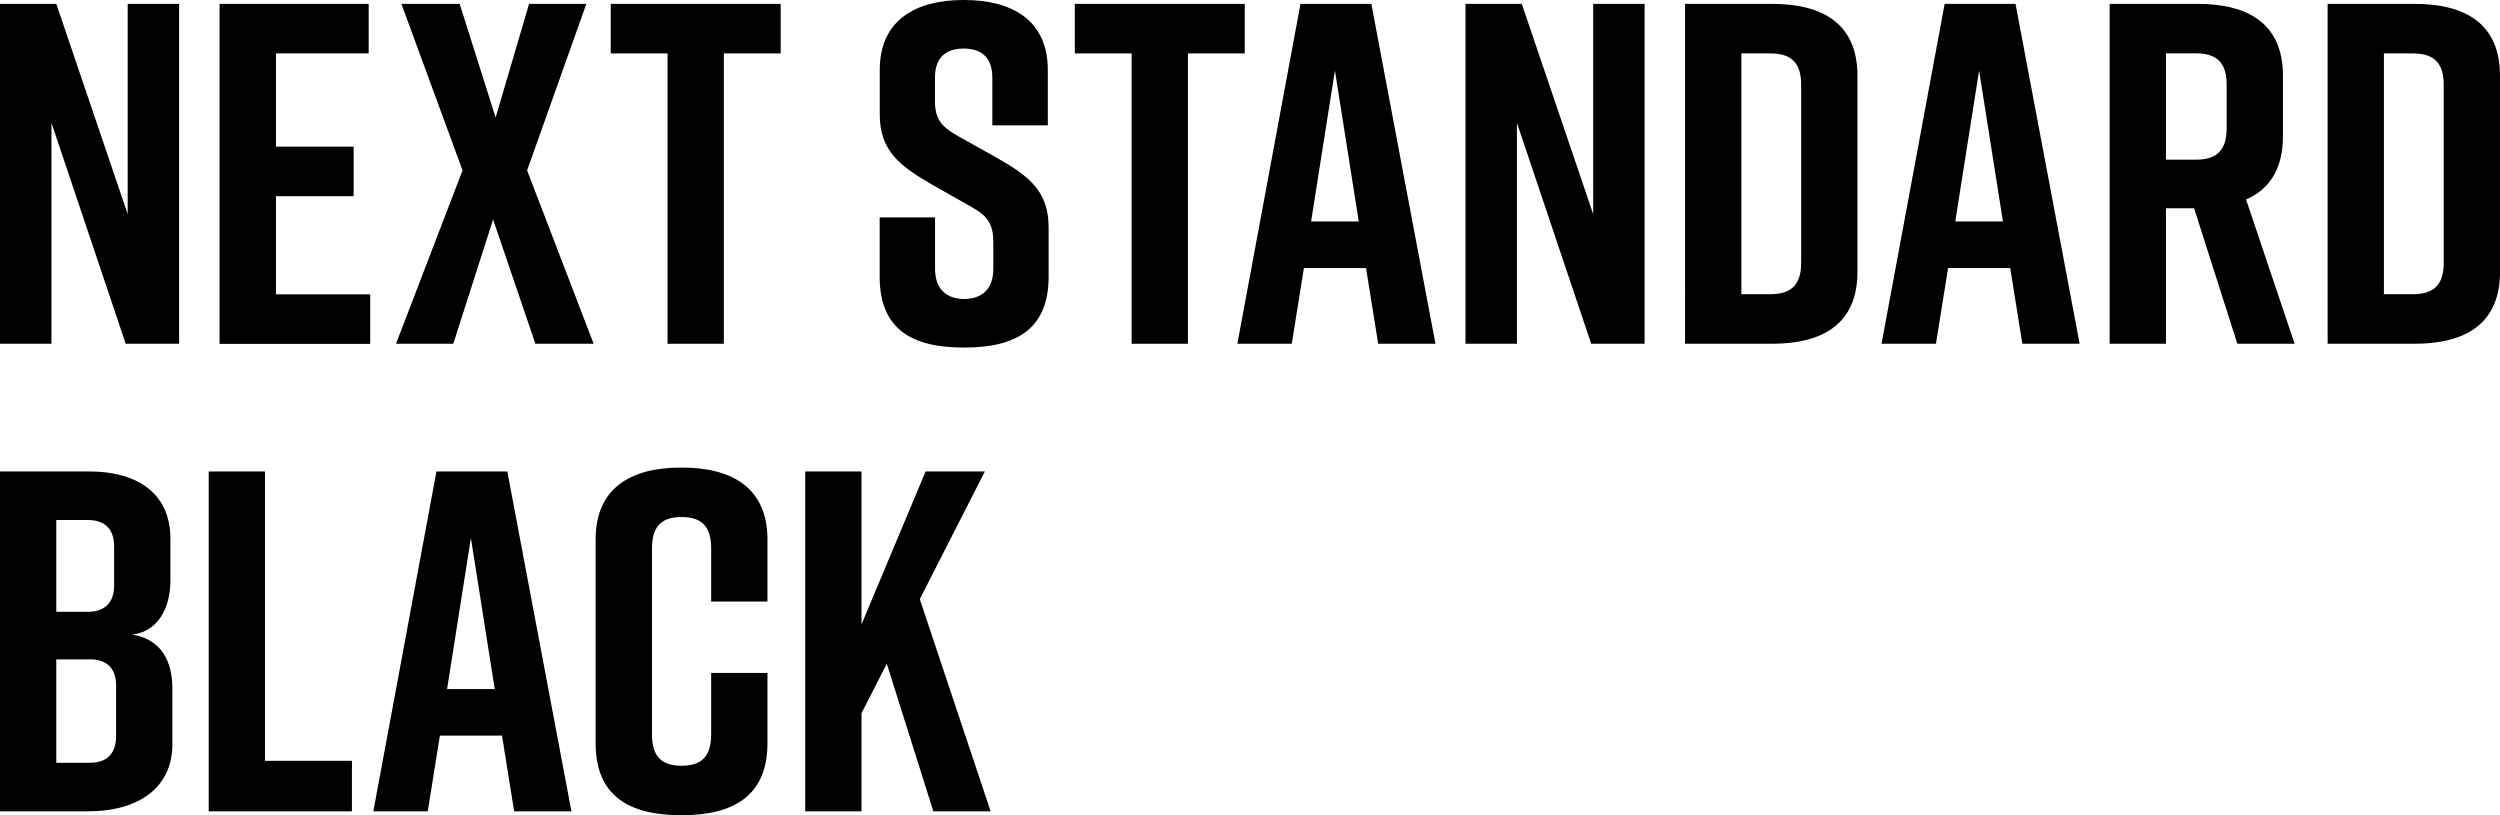
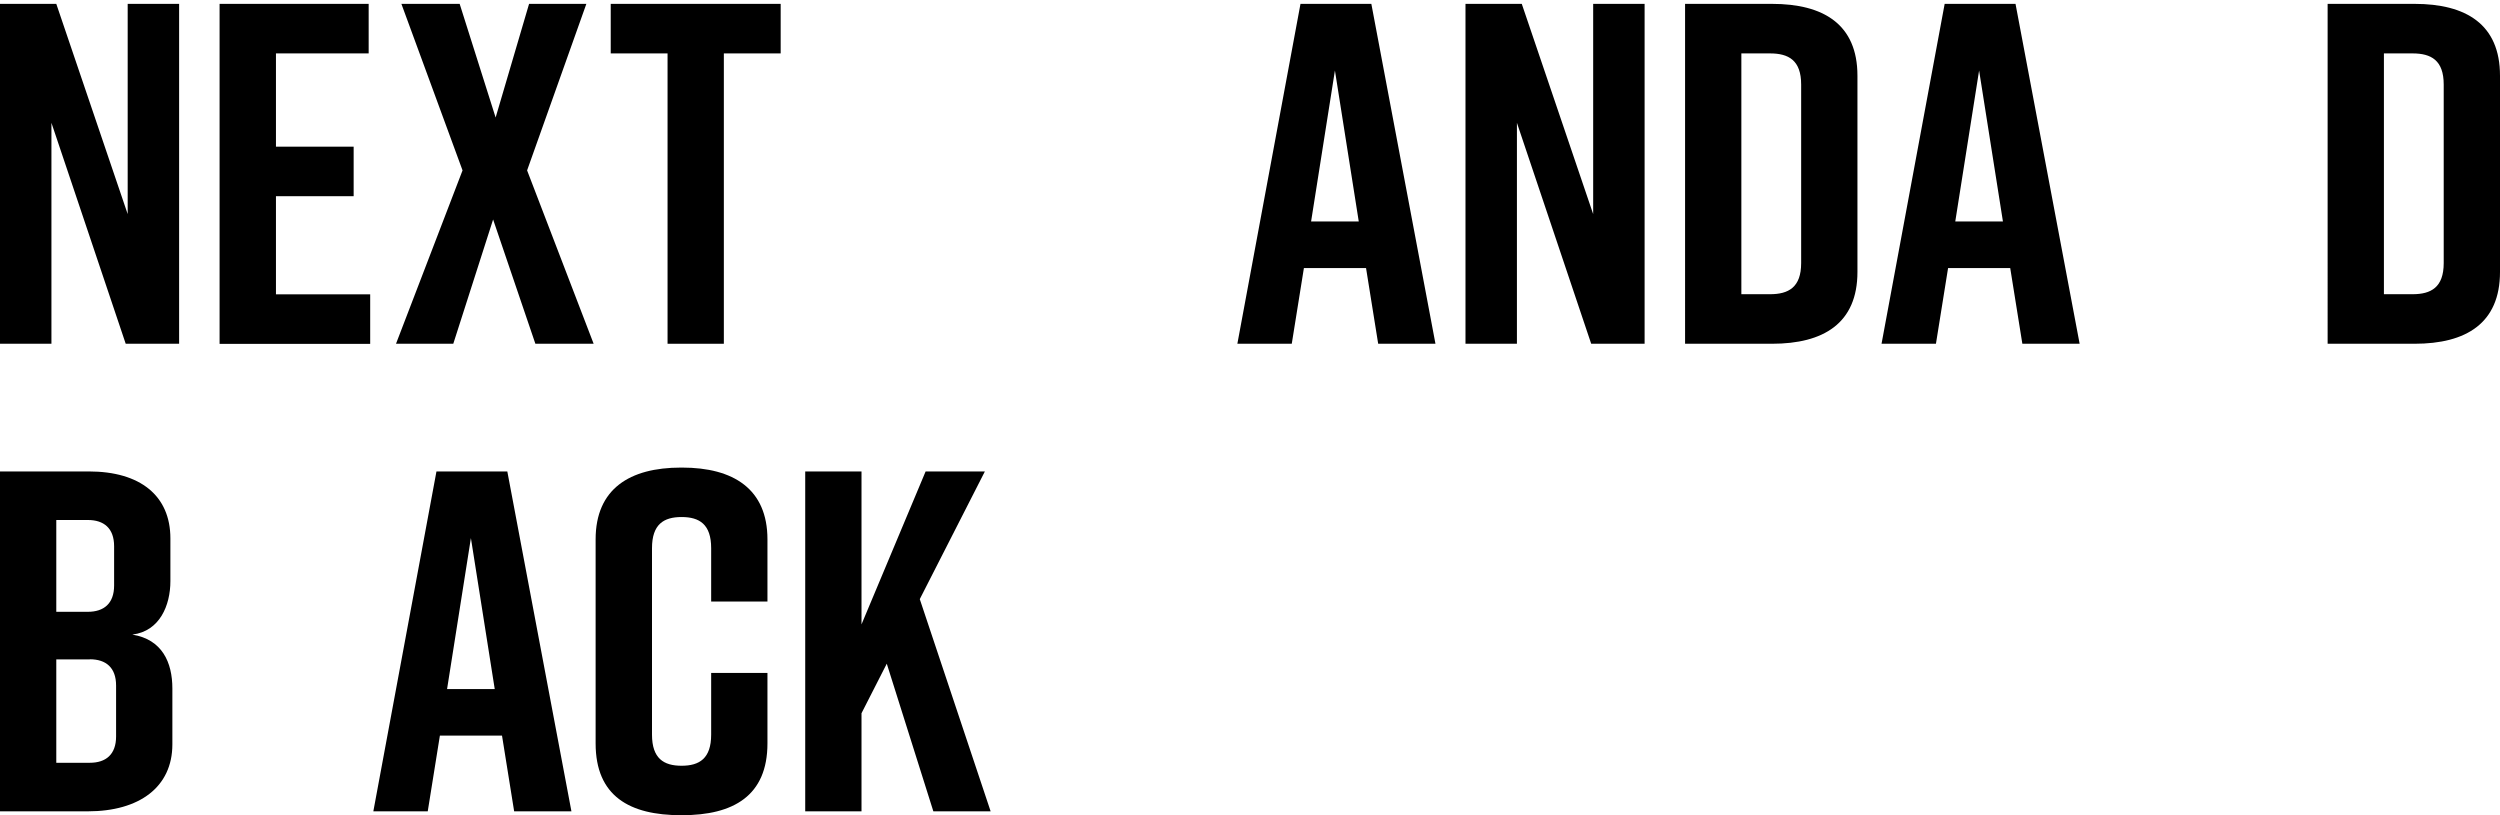
<svg xmlns="http://www.w3.org/2000/svg" id="_イヤー_2" width="278.03" height="90.66" viewBox="0 0 278.03 90.66">
  <g id="layout">
    <g>
      <path d="M0,38.23V.43H6.26l7.94,23.38V.43h5.72V38.23h-5.94L5.72,13.66v24.57H0Z" />
      <path d="M24.42,38.23V.43h16.58V5.94h-10.31v10.37h8.64v5.51h-8.64v10.91h10.48v5.51H24.42Z" />
      <path d="M58.62,18.95l7.4,19.28h-6.48l-4.7-13.82-4.43,13.82h-6.37l7.4-19.28L44.64,.43h6.48l4,12.64L58.84,.43h6.37l-6.59,18.52Z" />
      <path d="M86.82,5.94h-6.32V38.23h-6.26V5.94h-6.32V.43h18.9V5.94Z" />
-       <path d="M110.36,13.93v-5.29c0-2.38-1.35-3.24-3.19-3.24s-3.19,.86-3.19,3.24v2.59c0,1.94,.65,2.81,2.43,3.83l4.43,2.48c3.62,2.05,5.78,3.73,5.78,7.78v5.45c0,5.83-3.62,7.88-9.34,7.88h-.11c-5.72,0-9.34-2-9.34-7.88v-6.59h6.16v5.72c0,2.32,1.35,3.35,3.24,3.35s3.24-1.03,3.24-3.35v-2.97c0-1.94-.59-2.92-2.48-3.94l-4.37-2.48c-3.67-2.11-5.78-3.83-5.78-7.78V7.78c0-5.62,4.1-7.78,9.29-7.78h.11c5.18,0,9.29,2.16,9.29,7.78v6.16h-6.16Z" />
-       <path d="M138.43,5.94h-6.32V38.23h-6.26V5.94h-6.32V.43h18.9V5.94Z" />
      <path d="M151.92,29.81h-6.91l-1.35,8.42h-6.05L144.63,.43h7.88l7.13,37.8h-6.37l-1.35-8.42Zm-.81-5.18l-2.65-16.79-2.65,16.79h5.29Z" />
      <path d="M162.98,38.23V.43h6.26l7.94,23.38V.43h5.72V38.23h-5.94l-8.26-24.57v24.57h-5.72Z" />
      <path d="M206.57,8.42V30.24c0,5.72-3.78,7.99-9.5,7.99h-9.67V.43h9.67c5.72,0,9.5,2.27,9.5,7.99Zm-9.72-2.48h-3.19v26.78h3.19c2.05,0,3.46-.76,3.46-3.46V9.4c0-2.7-1.4-3.46-3.46-3.46Z" />
      <path d="M223.56,29.81h-6.91l-1.35,8.42h-6.05L216.27,.43h7.88l7.13,37.8h-6.37l-1.35-8.42Zm-.81-5.18l-2.65-16.79-2.65,16.79h5.29Z" />
-       <path d="M248.82,38.23l-4.81-15.07h-3.13v15.07h-6.26V.43h9.77c5.72,0,9.5,2.27,9.5,7.99v6.75c0,3.62-1.51,5.89-4.1,7.02l5.4,16.04h-6.37Zm-7.94-20.47h3.29c2.05,0,3.46-.76,3.46-3.46v-4.91c0-2.7-1.4-3.46-3.46-3.46h-3.29v11.83Z" />
      <path d="M278.03,8.42V30.24c0,5.72-3.78,7.99-9.5,7.99h-9.67V.43h9.67c5.72,0,9.5,2.27,9.5,7.99Zm-9.72-2.48h-3.19v26.78h3.19c2.05,0,3.46-.76,3.46-3.46V9.4c0-2.7-1.4-3.46-3.46-3.46Z" />
      <path d="M14.74,70.58c3.29,.54,4.43,3.08,4.43,5.99v6.21c0,4.75-3.67,7.45-9.4,7.45H0V52.43H9.88c5.72,0,9.07,2.7,9.07,7.45v4.75c0,2.7-1.19,5.56-4.21,5.94Zm-8.48-2.54h3.51c1.78,0,2.92-.92,2.92-2.92v-4.37c0-2-1.13-2.92-2.92-2.92h-3.51v10.21Zm3.73,5.29h-3.73v11.5h3.73c1.78,0,2.92-.92,2.92-2.92v-5.67c0-2-1.13-2.92-2.92-2.92Z" />
-       <path d="M39.14,90.23h-15.93V52.43h6.26v32.18h9.67v5.62Z" />
      <path d="M55.83,81.81h-6.91l-1.35,8.42h-6.05l7.02-37.8h7.88l7.13,37.8h-6.37l-1.35-8.42Zm-.81-5.18l-2.65-16.79-2.65,16.79h5.29Z" />
      <path d="M85.35,82.67c0,5.83-3.78,7.99-9.5,7.99h-.11c-5.72,0-9.5-2.11-9.5-7.99v-22.68c0-5.62,3.78-7.99,9.5-7.99h.11c5.72,0,9.5,2.38,9.5,7.99v6.91h-6.26v-5.94c0-2.65-1.3-3.46-3.29-3.46s-3.29,.81-3.29,3.46v20.74c0,2.65,1.3,3.46,3.29,3.46s3.29-.81,3.29-3.46v-6.86h6.26v7.83Z" />
      <path d="M103.8,90.23l-5.18-16.42-2.81,5.51v10.91h-6.26V52.43h6.26v17.01l7.13-17.01h6.59l-7.24,14.2,7.88,23.6h-6.37Z" />
    </g>
  </g>
</svg>